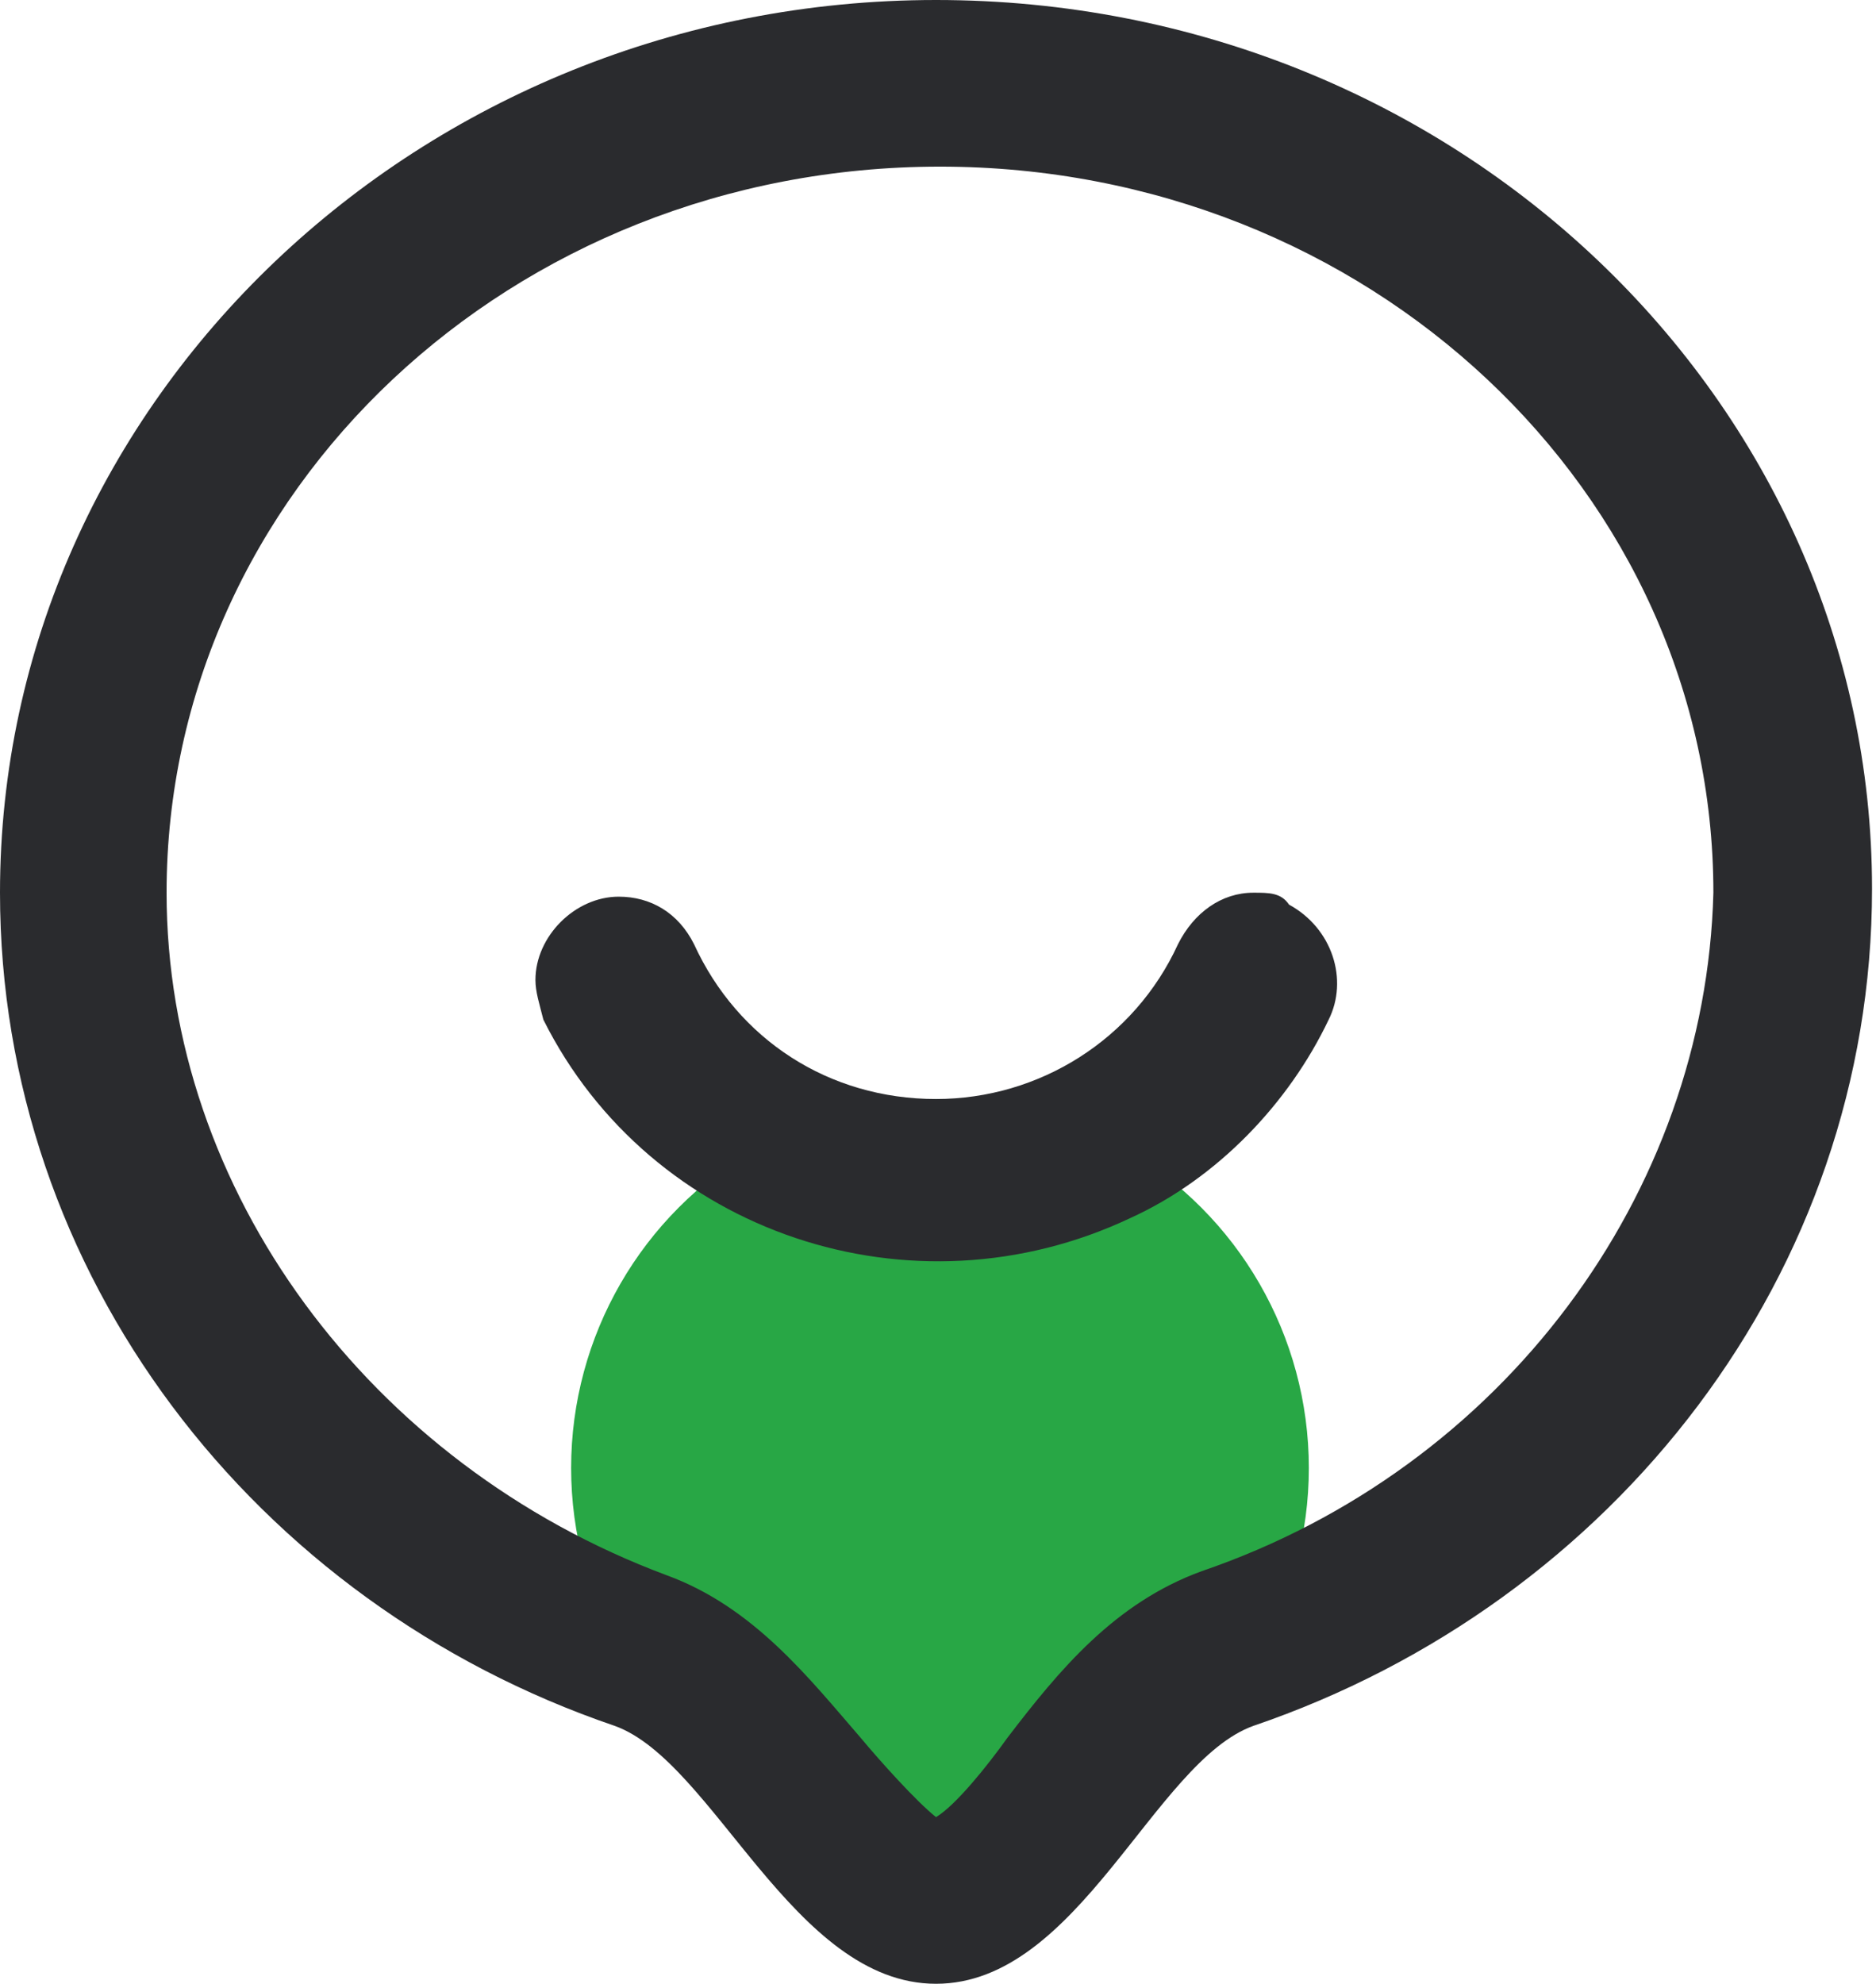
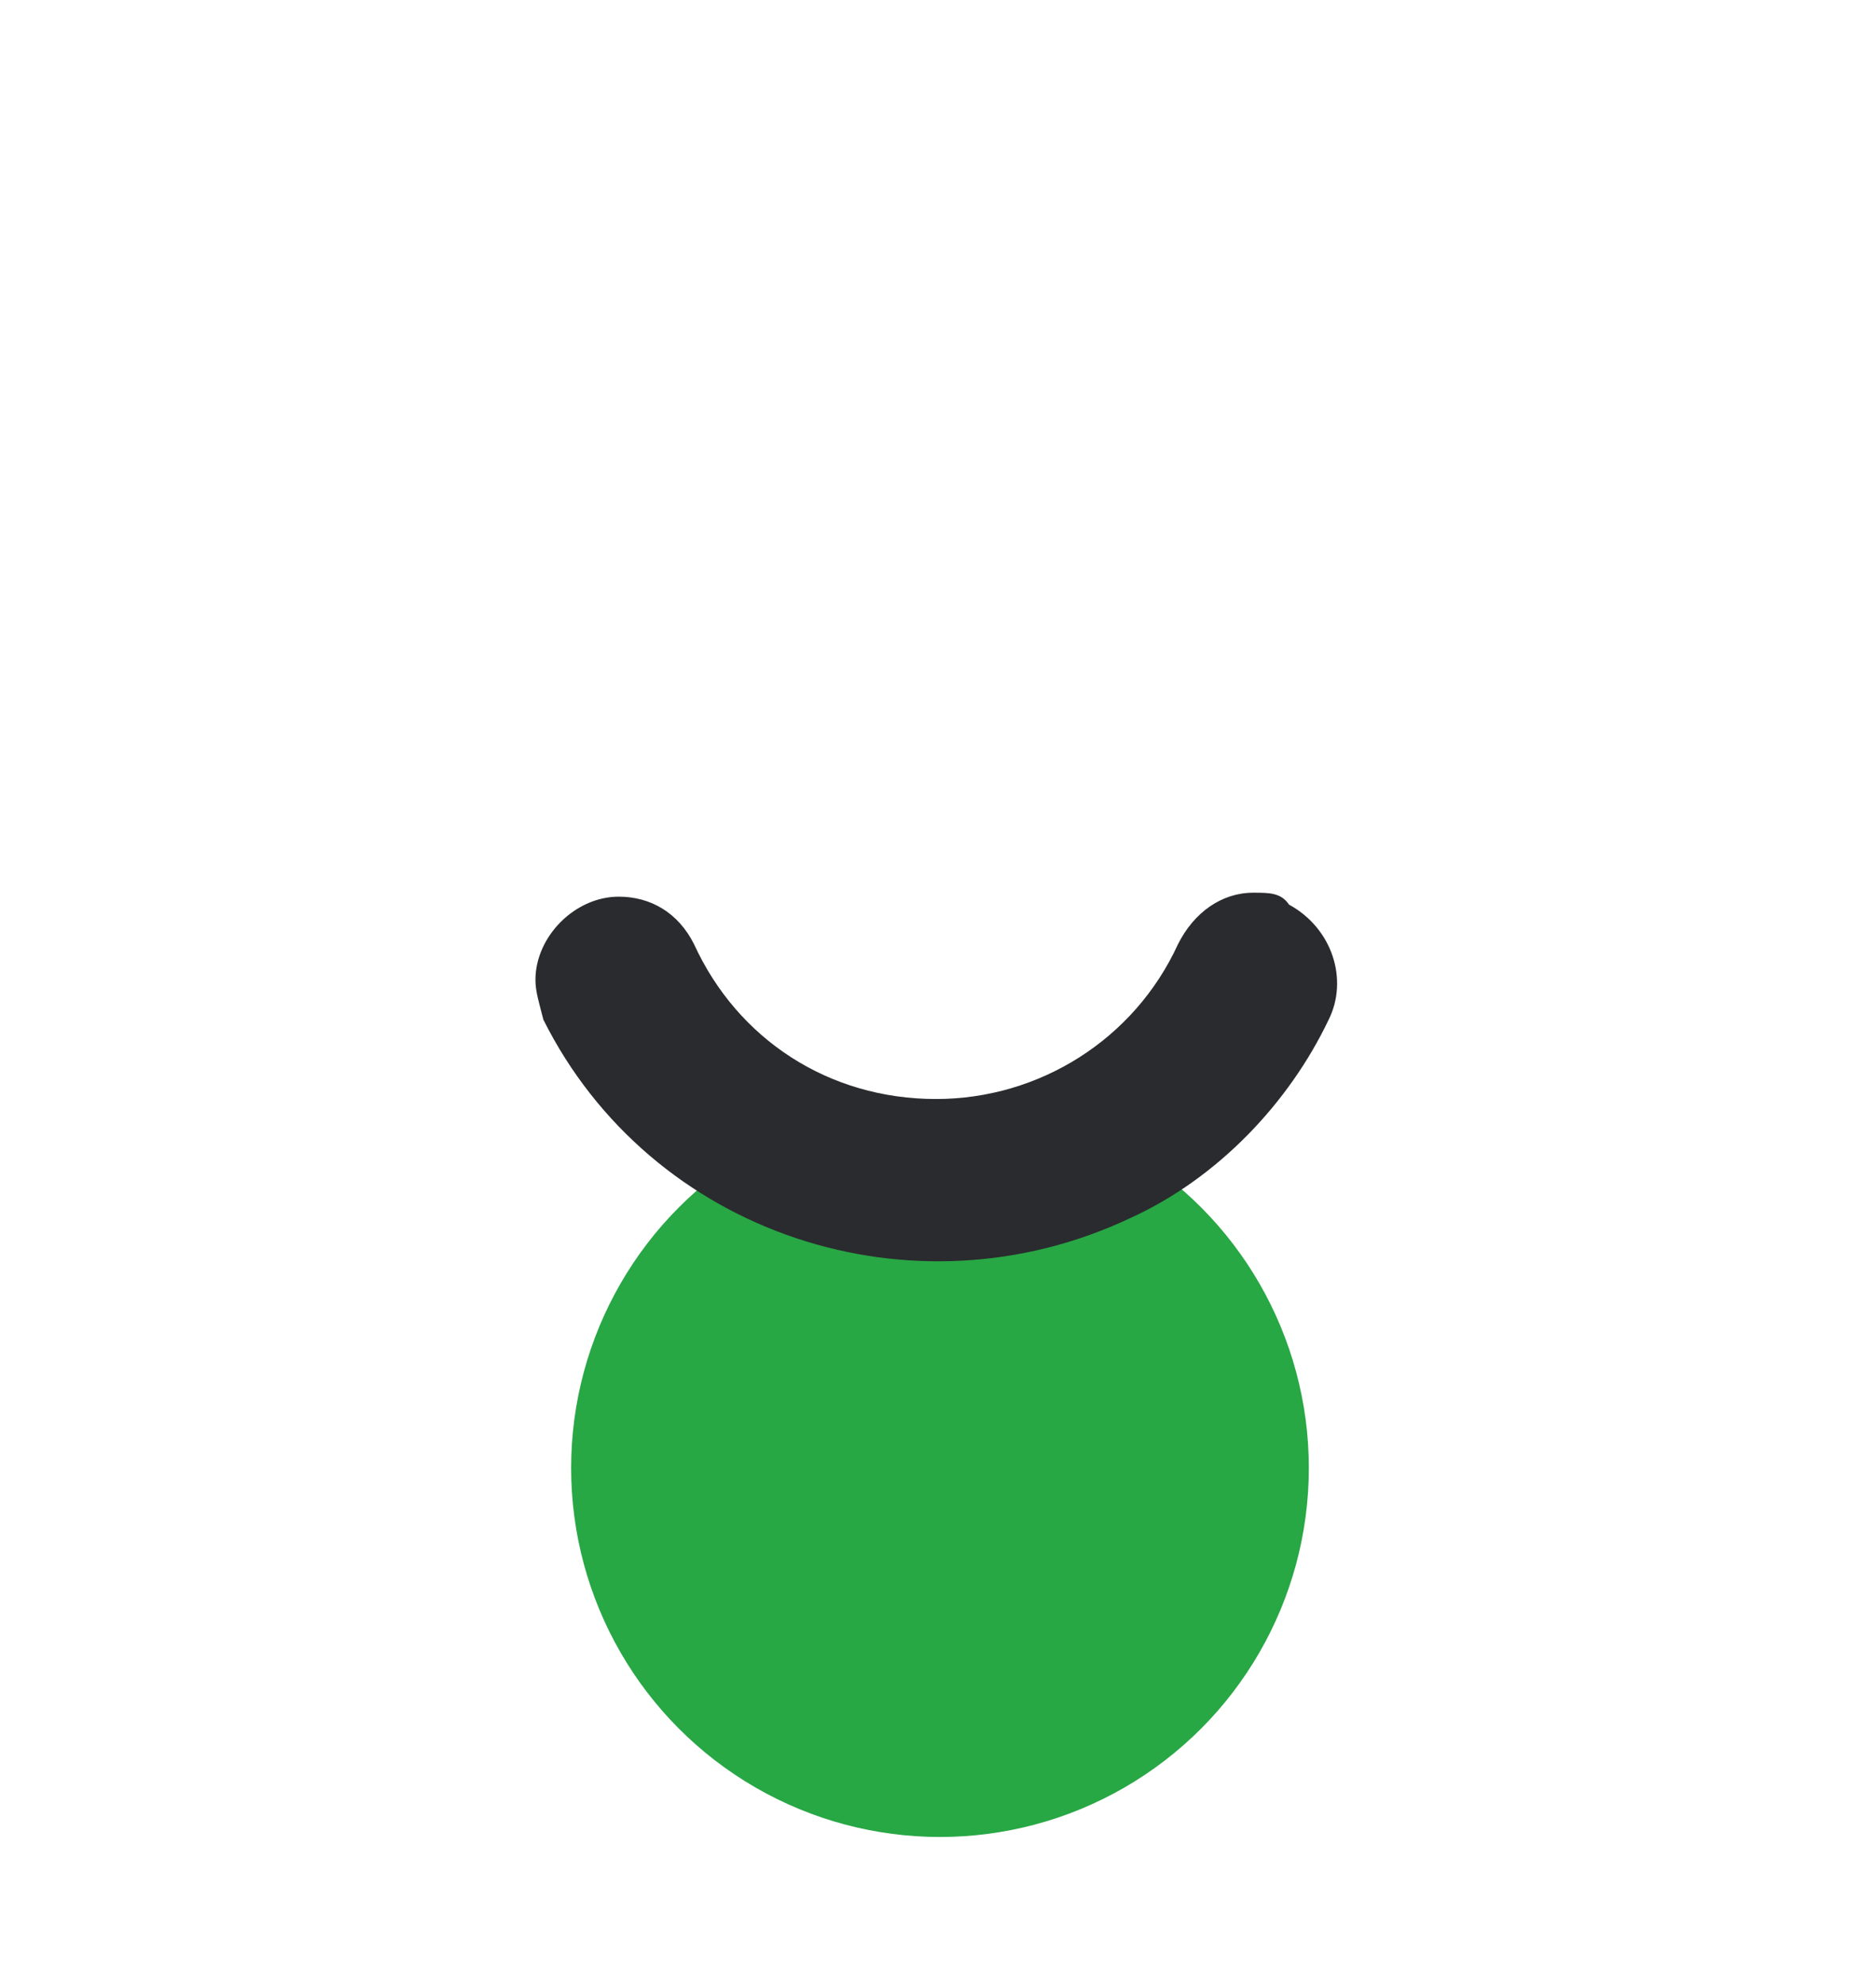
<svg xmlns="http://www.w3.org/2000/svg" version="1.1" id="图层_1" x="0px" y="0px" viewBox="0 0 47.3 50" style="enable-background:new 0 0 47.3 50;" xml:space="preserve">
  <style type="text/css">
	.st0{fill:#28A745;}
	.st1{fill:#2A2B2E;}
</style>
  <circle class="st0" cx="23.7" cy="37" r="9.3" />
-   <path class="st1" d="M30.3,39.6c-2.2,0.8-3.6,2.5-4.9,4.2c-0.5,0.7-1.3,1.7-1.8,2c-0.5-0.4-1.4-1.4-1.9-2c-1.3-1.5-2.7-3.3-4.9-4.1  C9.3,36.9,4.2,30,4.2,22.5c0-10.1,8.7-18.3,19.5-18.3s19.5,8.2,19.5,18.3C43,30.1,37.9,37,30.3,39.6 M23.6,0C10.6,0,0,10.1,0,22.5  c0,9.6,6.4,17.9,15.5,21C18,44.4,20,50,23.6,50c3.6,0,5.5-5.6,8-6.5c9.1-3.1,15.6-11.4,15.6-21.1C47.2,10.1,36.7,0,23.6,0" />
  <path class="st1" d="M31.6,22.5c-0.8,0-1.5,0.5-1.9,1.3c-1.1,2.4-3.5,3.9-6.1,3.9c-2.7,0-5-1.5-6.1-3.9c-0.4-0.8-1.1-1.2-1.9-1.2  c-1.1,0-2.1,1-2.1,2.1c0,0.3,0.1,0.6,0.2,1c2.7,5.4,9.3,7.6,14.8,5c2.2-1,4-2.9,5-5c0.5-1,0.1-2.3-1-2.9  C32.3,22.5,32,22.5,31.6,22.5" />
</svg>